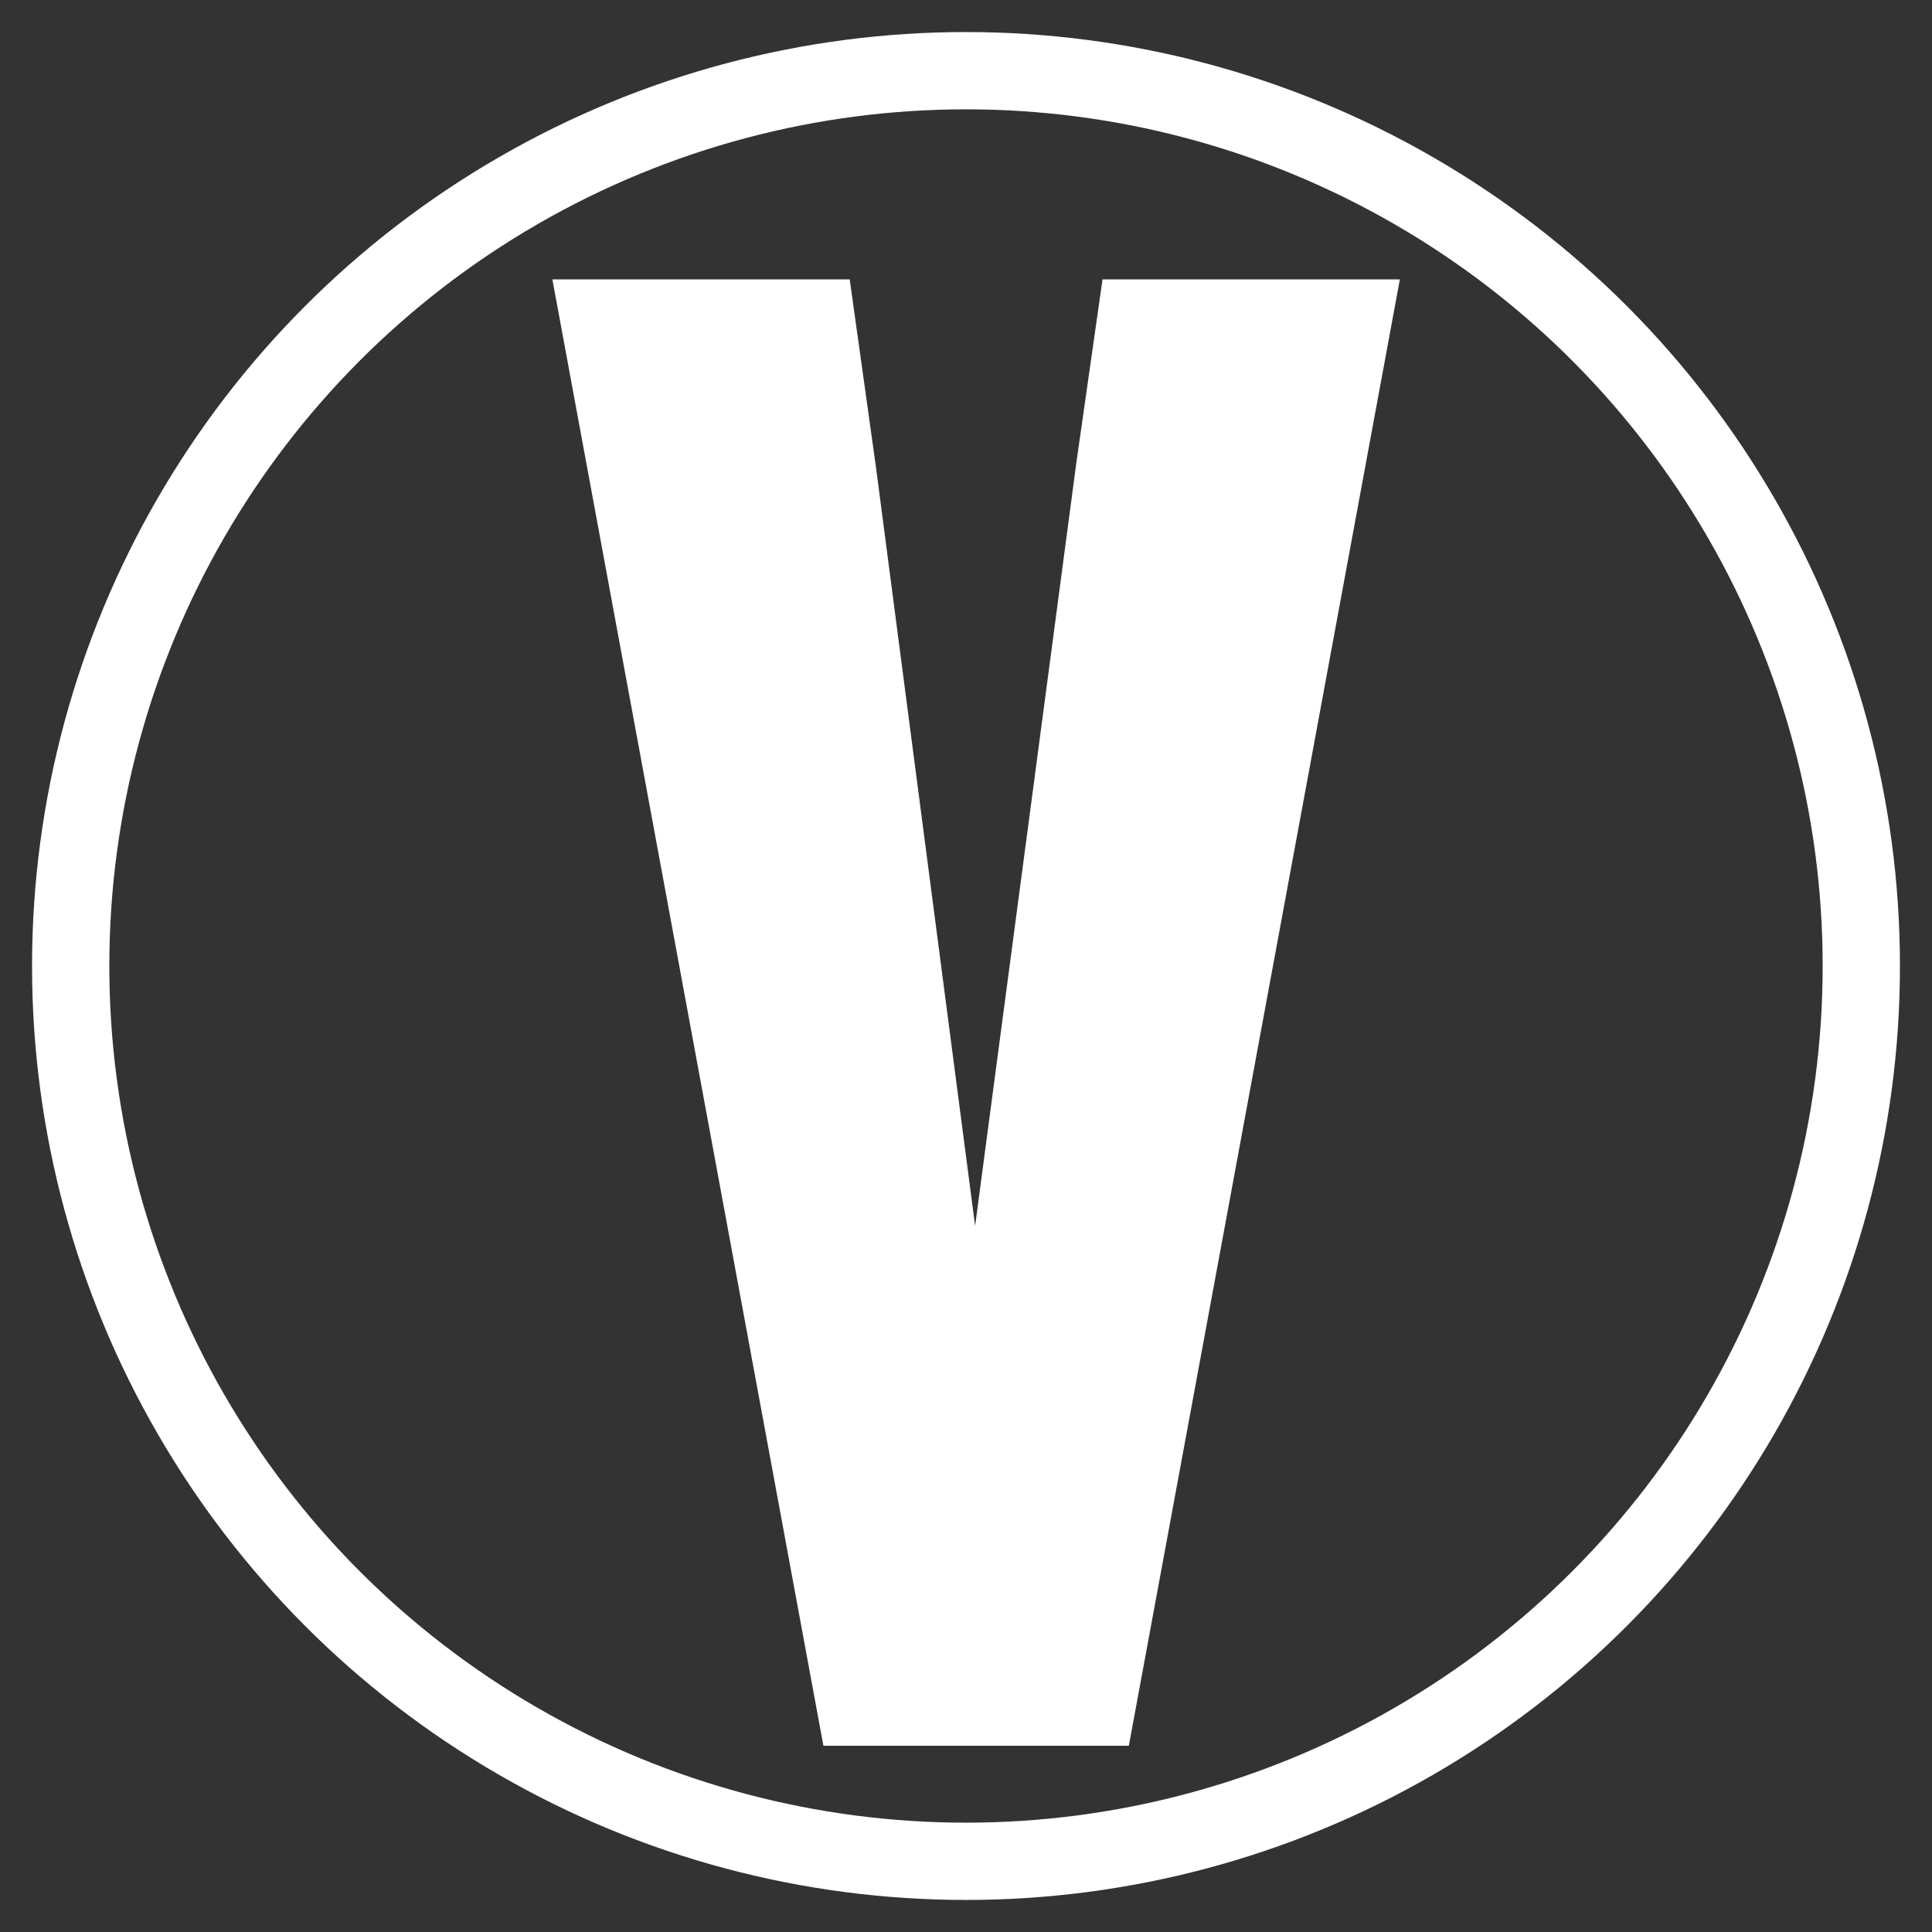
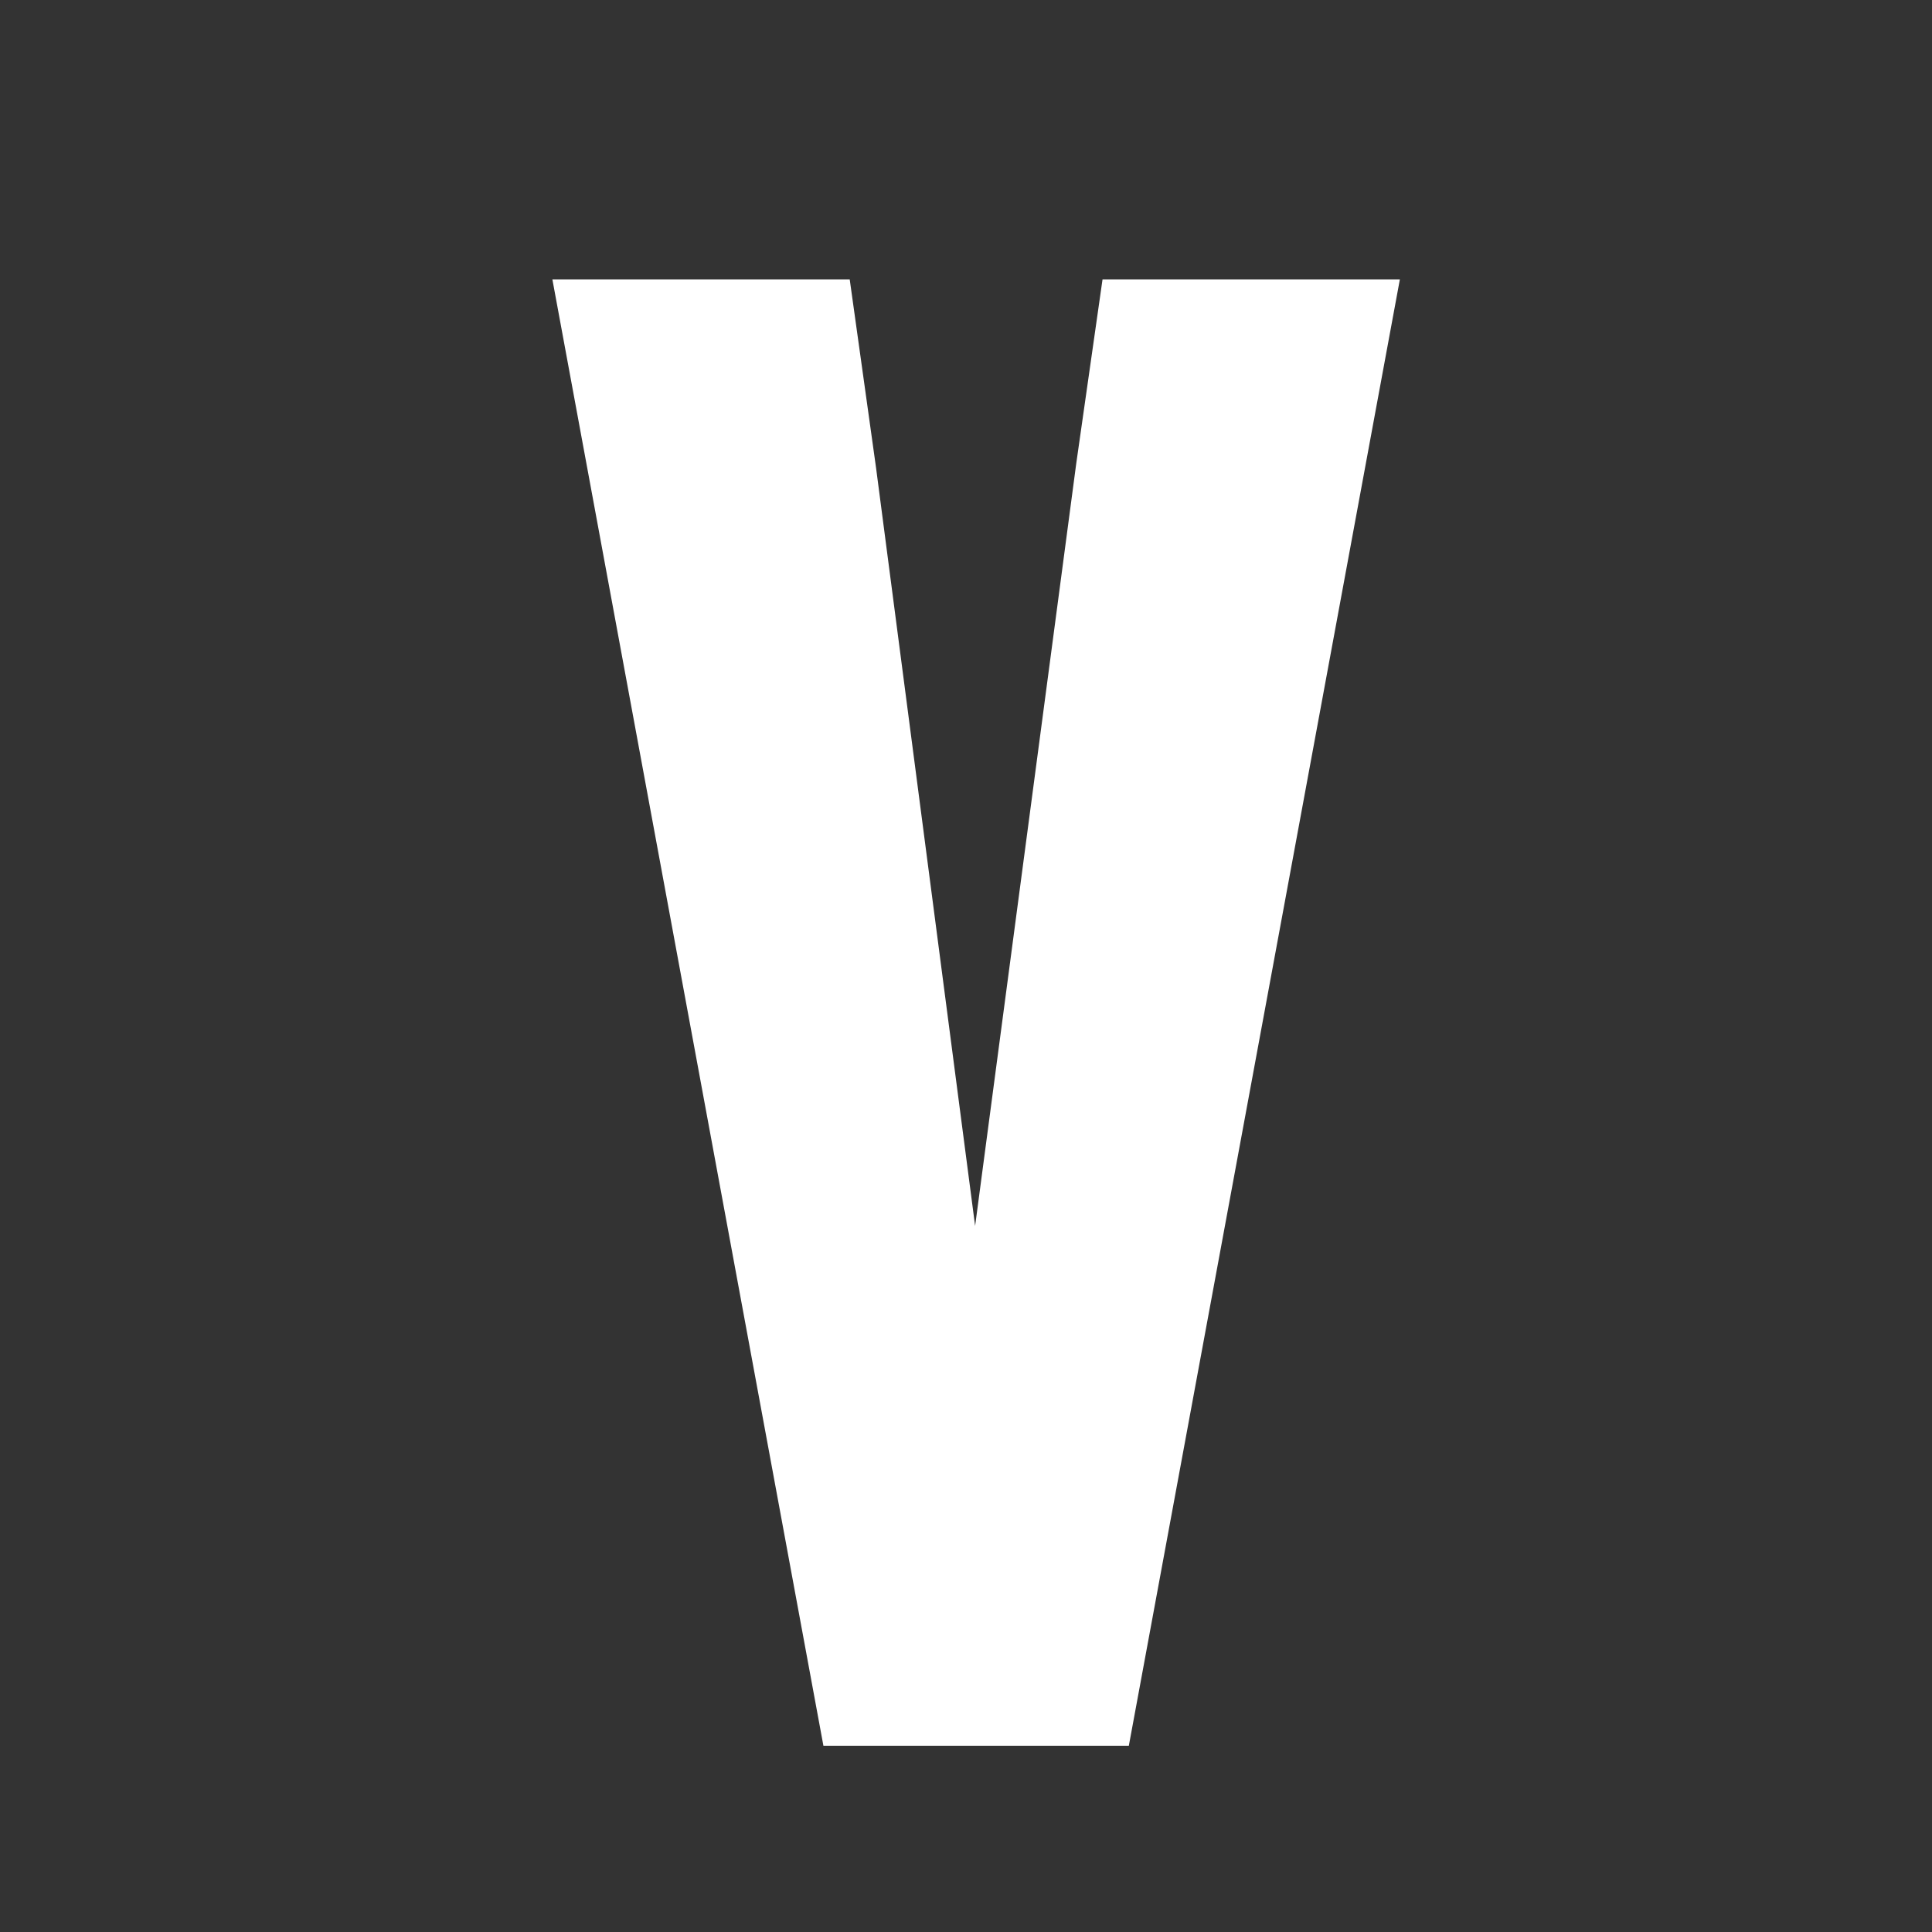
<svg xmlns="http://www.w3.org/2000/svg" x="0px" y="0px" viewBox="0 0 1000 1000" style="enable-background:new 0 0 1000 1000;" xml:space="preserve">
  <rect x="0" y="0" width="1000" height="1000" fill="#333333" stroke="none" />
  <style type="text/css">	.st0{enable-background:new    ;}	.st1{fill:none;stroke:#FFFFFF;stroke-width:40;stroke-miterlimit:100;}	.st2{fill:#FFFFFF;}</style>
  <g id="Elipse_2_1_" class="st0" />
  <g id="V">
    <g id="Elipse_2">
      <g>
-         <circle class="st1" cx="500" cy="500" r="463.41" />
-       </g>
+         </g>
    </g>
    <g>
      <path class="st2" d="M570.67,144.6h153.9L584.28,903.61H426.2L285.91,144.6h153.9l13.61,97.36l51.3,392.59l52.35-394.68   L570.67,144.6z" />
    </g>
  </g>
</svg>